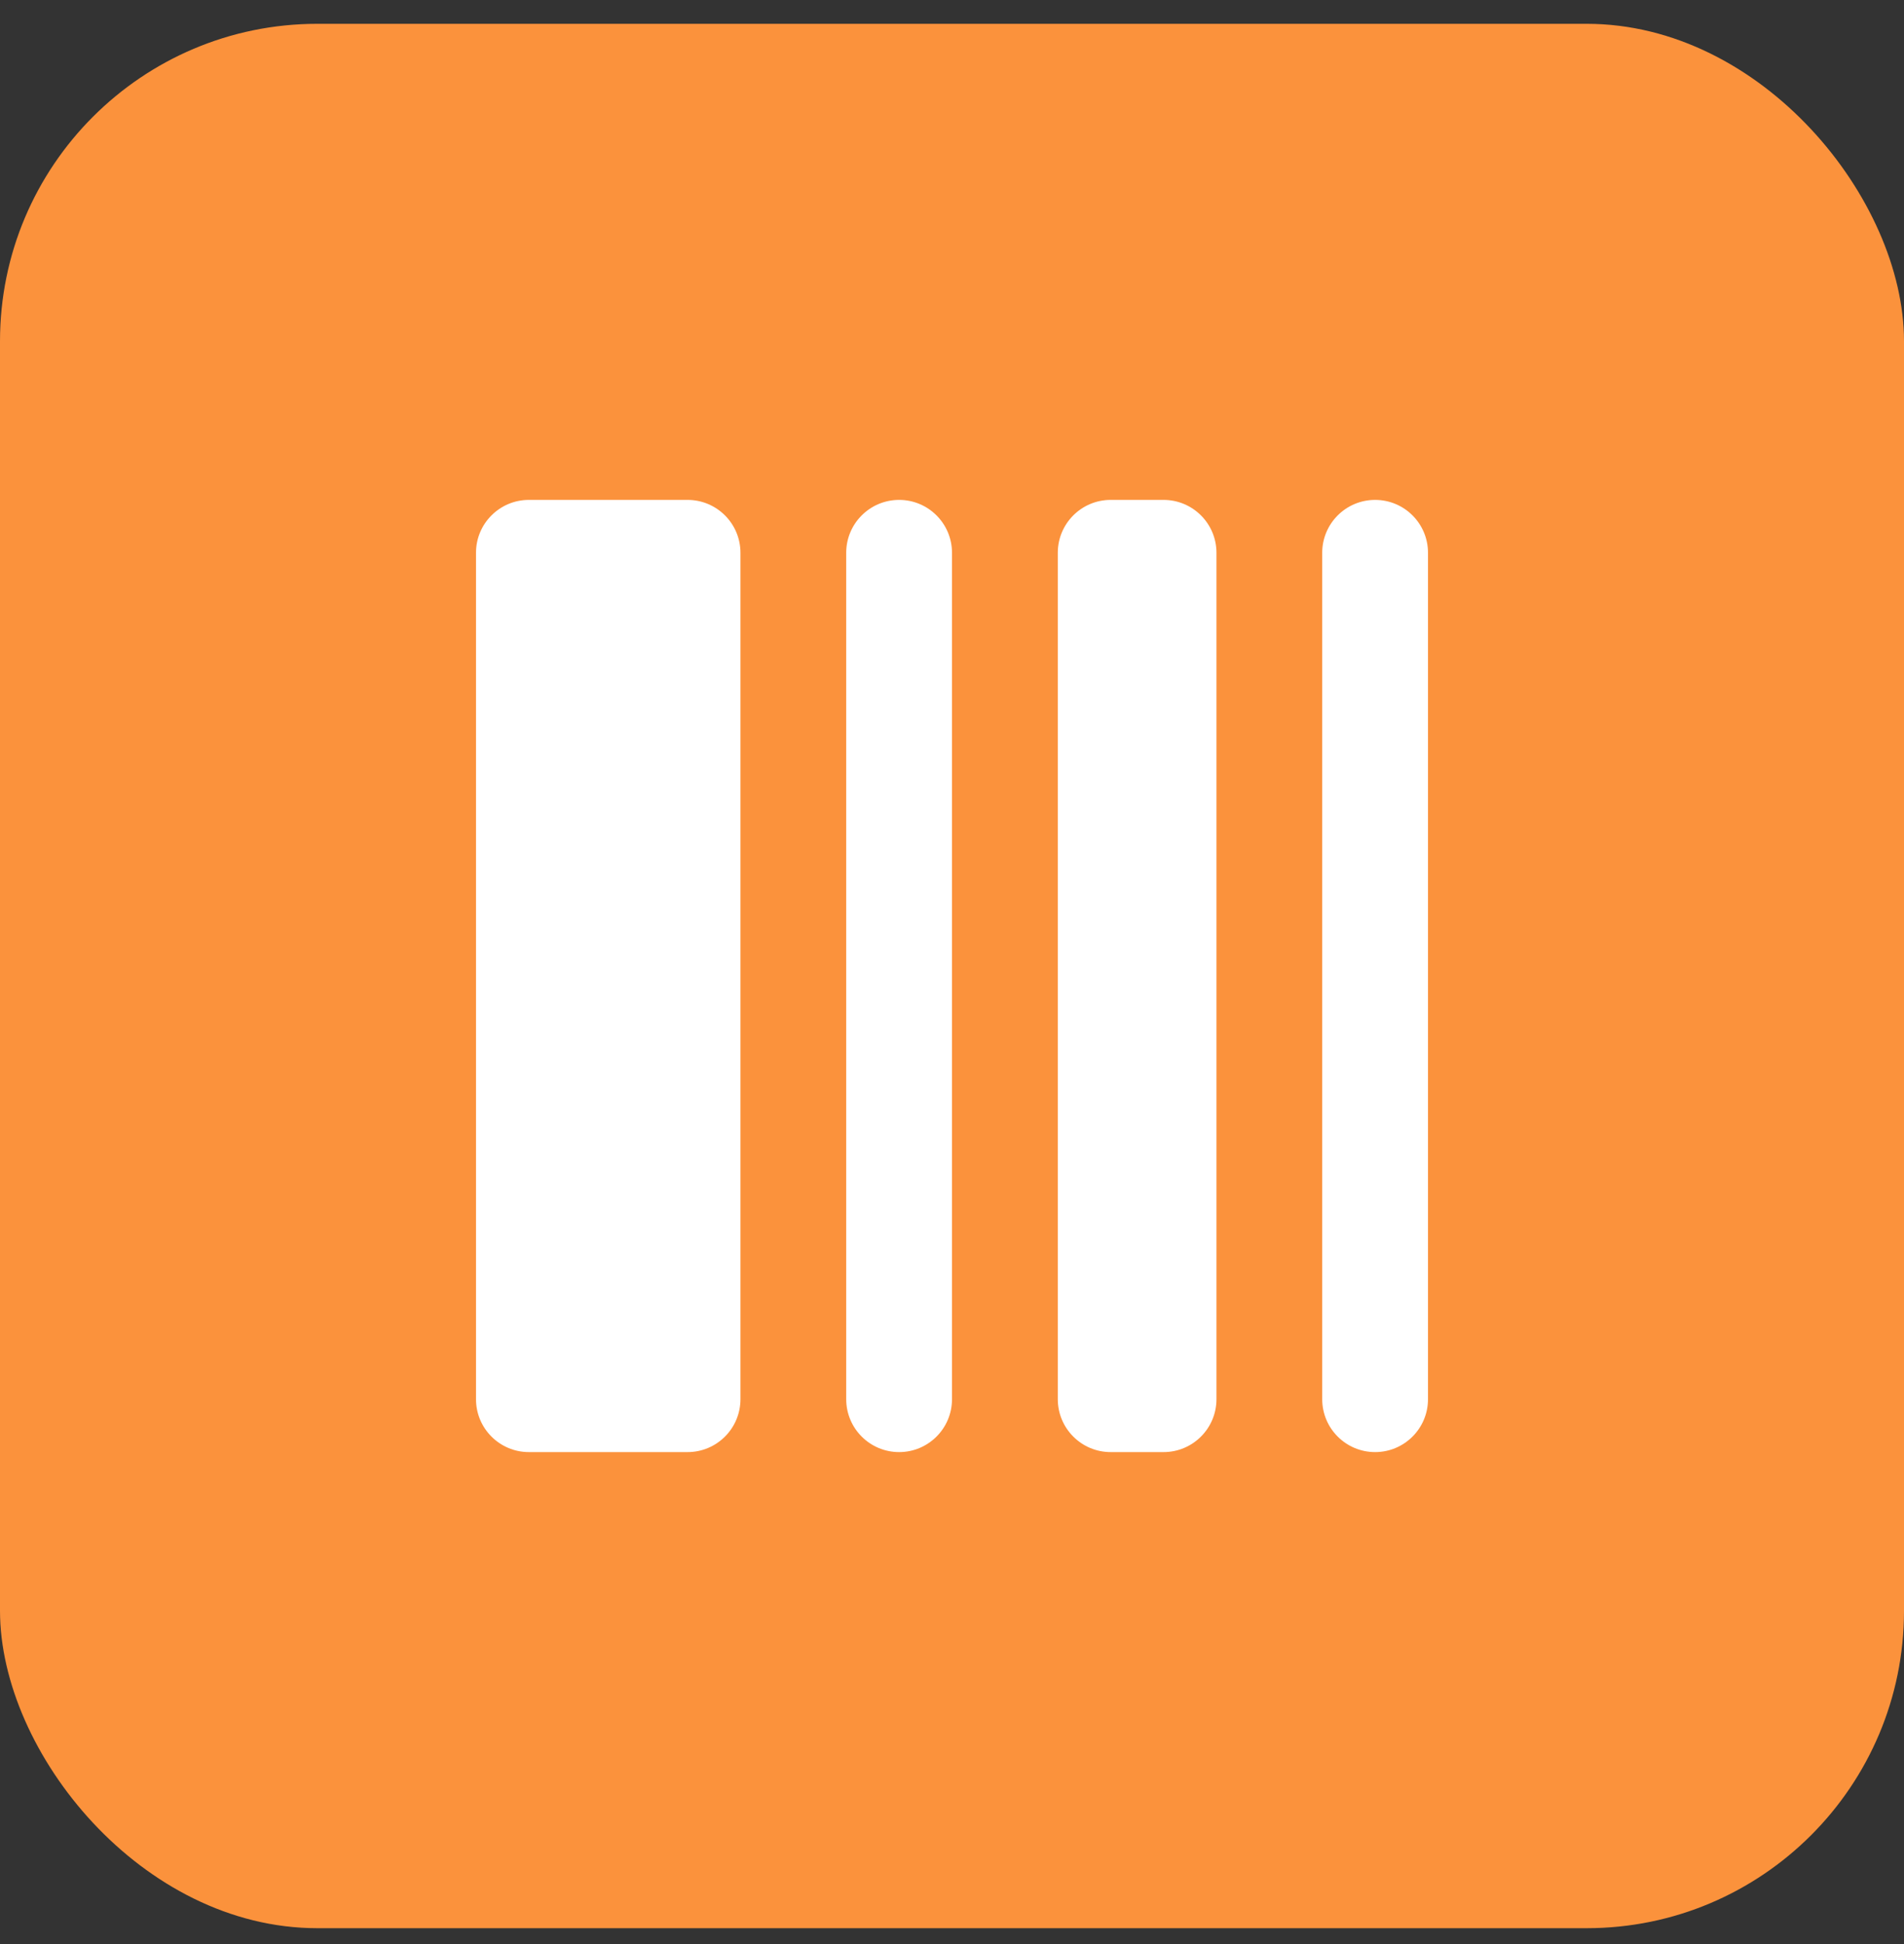
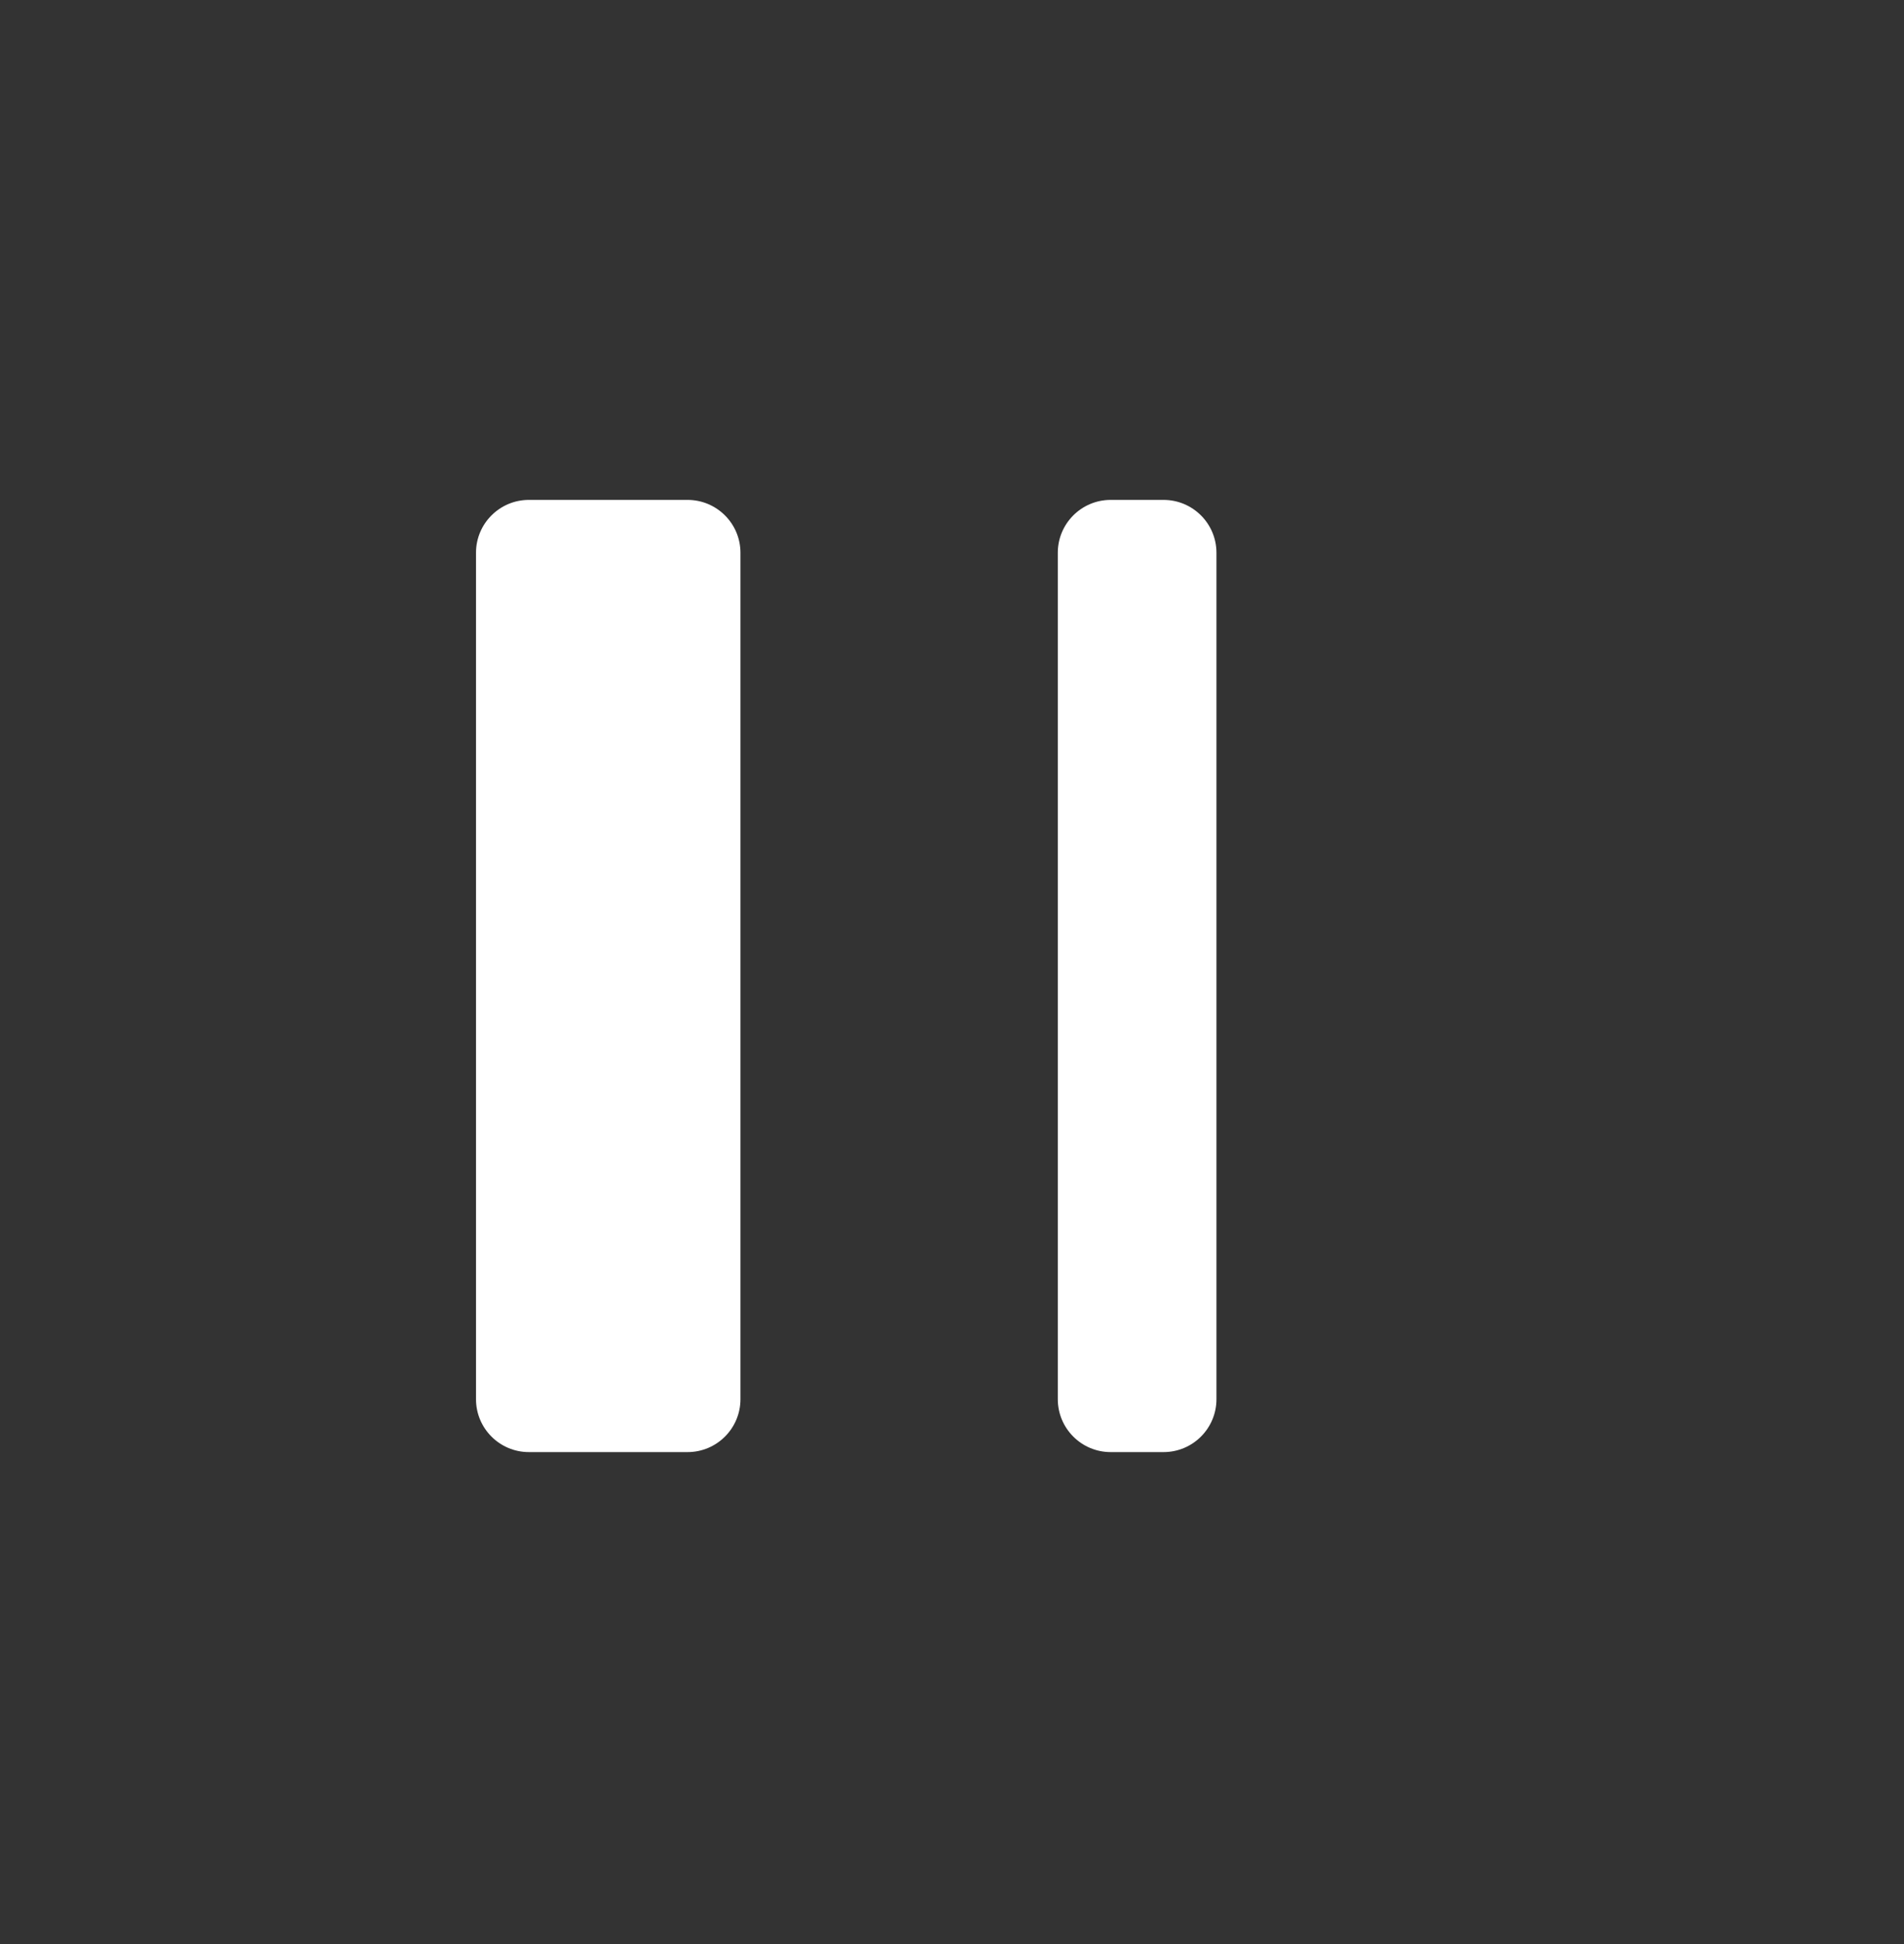
<svg xmlns="http://www.w3.org/2000/svg" width="48" height="49" viewBox="0 0 48 49" fill="none">
  <rect x="0" y="0" width="48" height="49" fill="#333333" stroke="none" />
-   <rect y="0.6" width="48" height="48" rx="8" fill="#FB923C" />
  <path d="M13.333 12.6C12.597 12.6 12 13.197 12 13.933V35.266C12 36.003 12.597 36.6 13.333 36.6H17.333C18.07 36.6 18.667 36.003 18.667 35.266V13.933C18.667 13.197 18.07 12.6 17.333 12.6H13.333Z" fill="white" />
-   <path d="M22.667 12.6C21.93 12.6 21.333 13.197 21.333 13.933V35.266C21.333 36.003 21.93 36.6 22.667 36.6C23.403 36.6 24 36.003 24 35.266V13.933C24 13.197 23.403 12.6 22.667 12.6Z" fill="white" />
-   <path d="M33.333 13.933C33.333 13.197 33.93 12.6 34.667 12.6C35.403 12.6 36 13.197 36 13.933V35.266C36 36.003 35.403 36.6 34.667 36.6C33.93 36.6 33.333 36.003 33.333 35.266V13.933Z" fill="white" />
  <path d="M28 12.6C27.264 12.6 26.667 13.197 26.667 13.933V35.266C26.667 36.003 27.264 36.6 28 36.6H29.333C30.07 36.6 30.667 36.003 30.667 35.266V13.933C30.667 13.197 30.07 12.6 29.333 12.6H28Z" fill="white" />
</svg>